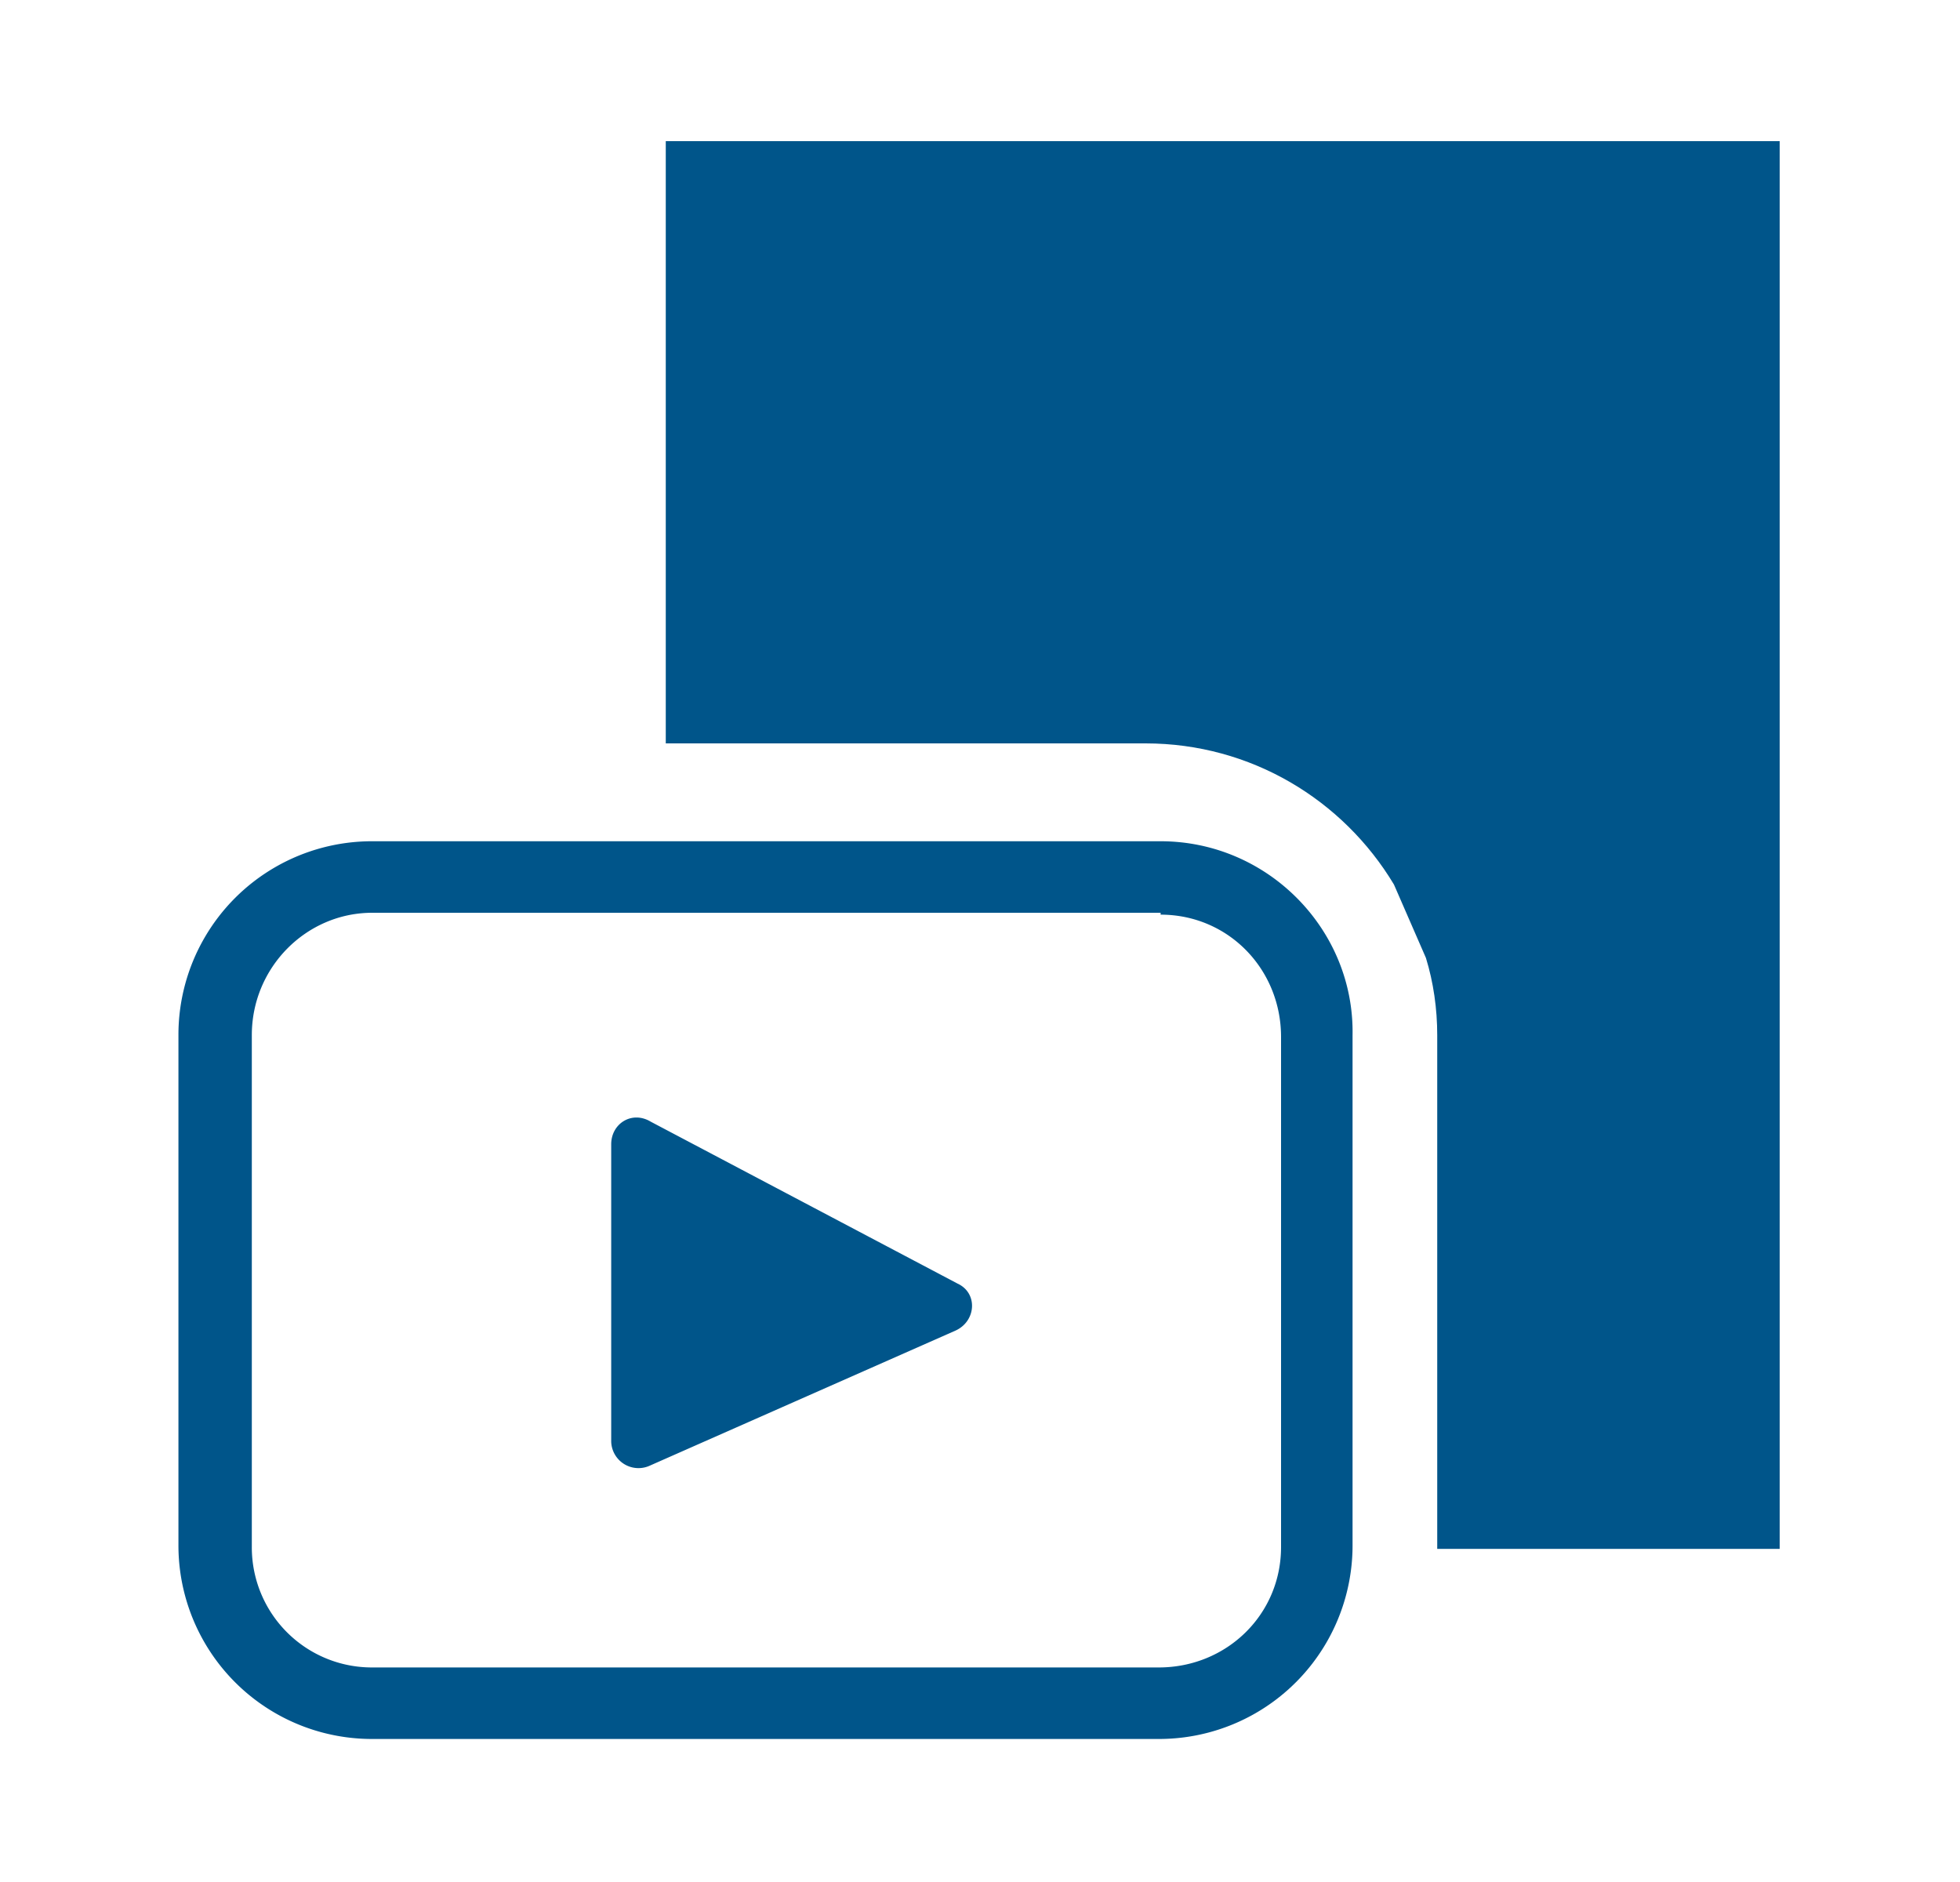
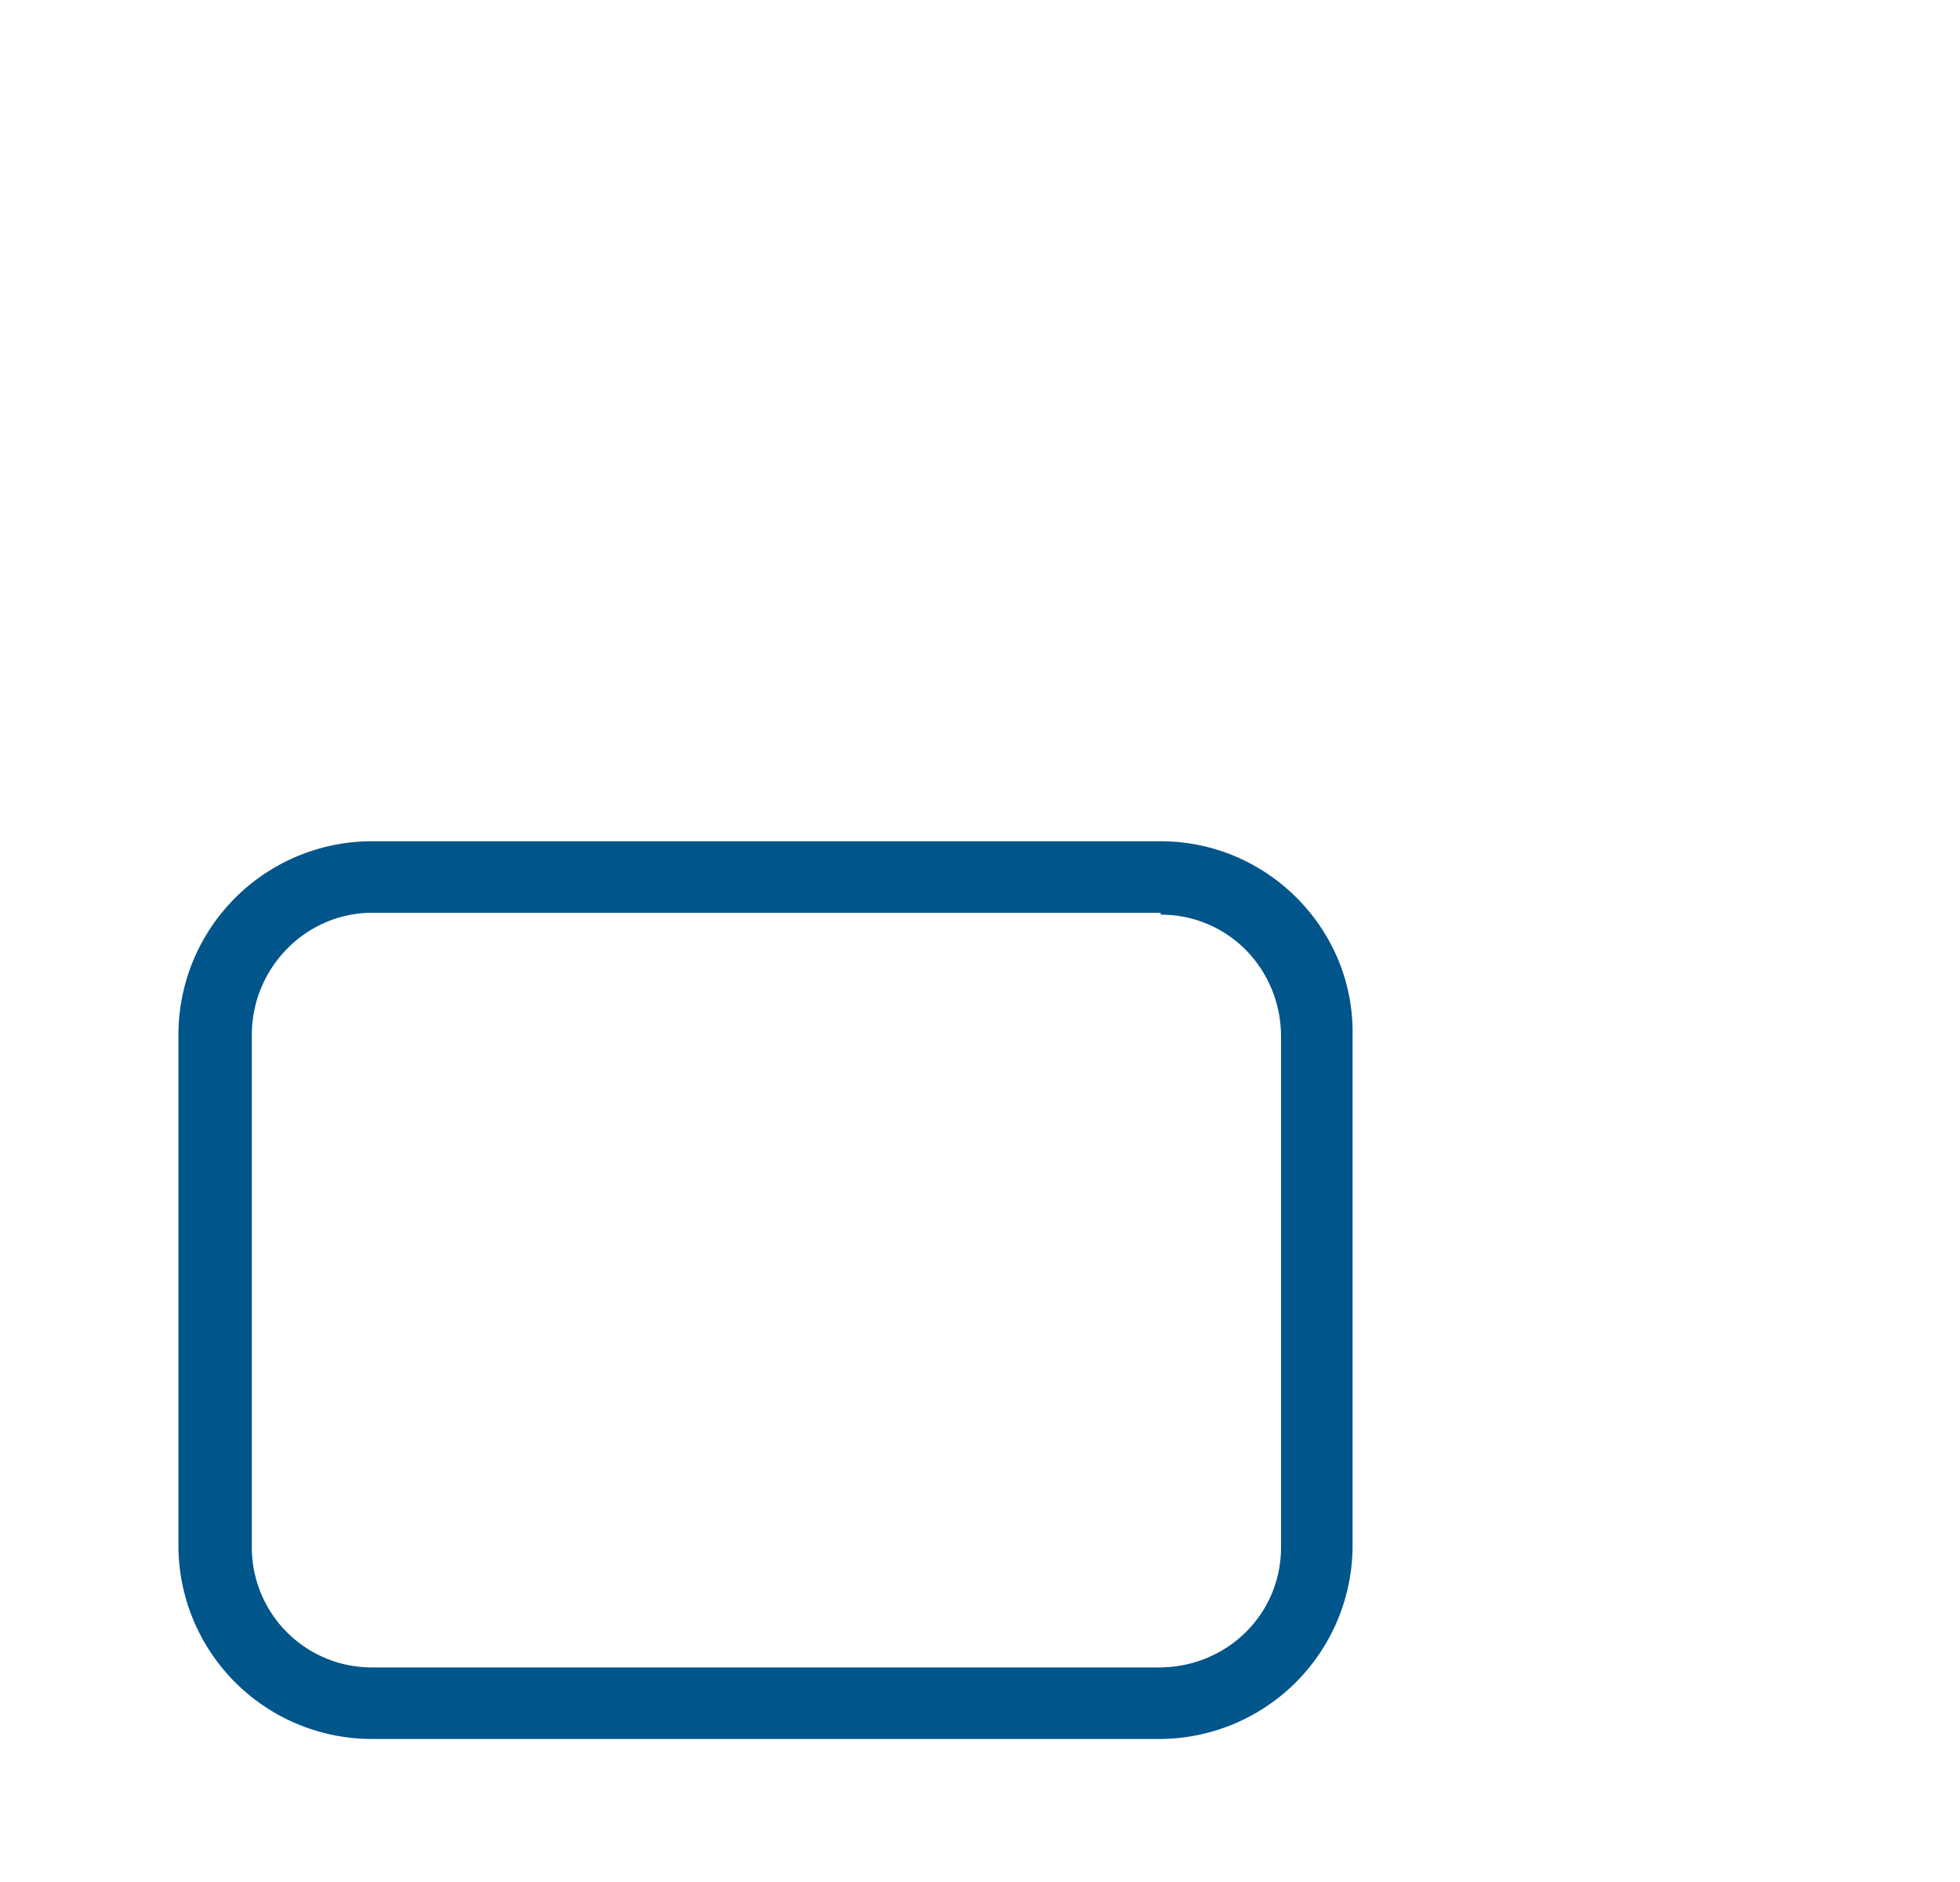
<svg xmlns="http://www.w3.org/2000/svg" width="25" height="24" viewBox="0 0 25 24" fill="none">
-   <path d="M8.492 1.8v7.68h6.12c1.344 0 2.52.72 3.168 1.8l.408.936c.096.312.144.648.144.984v6.552H22.7V1.8H8.492z" fill="#00558A" />
  <path d="M14.804 11.664c.864 0 1.536.696 1.536 1.56v6.504c0 .864-.696 1.536-1.56 1.536H4.748a1.531 1.531 0 0 1-1.536-1.536V13.2c0-.864.696-1.56 1.536-1.56h10.056m0-.912H4.748A2.468 2.468 0 0 0 2.276 13.2v6.504a2.468 2.468 0 0 0 2.472 2.472H14.78a2.468 2.468 0 0 0 2.472-2.472V13.2c.024-1.344-1.08-2.472-2.448-2.472z" fill="#00558A" />
-   <path d="m12.188 16.968-3.912 1.728a.348.348 0 0 1-.48-.312v-3.792c0-.264.264-.432.504-.288l3.912 2.064c.264.12.24.48-.024.6z" fill="#00558A" />
</svg>